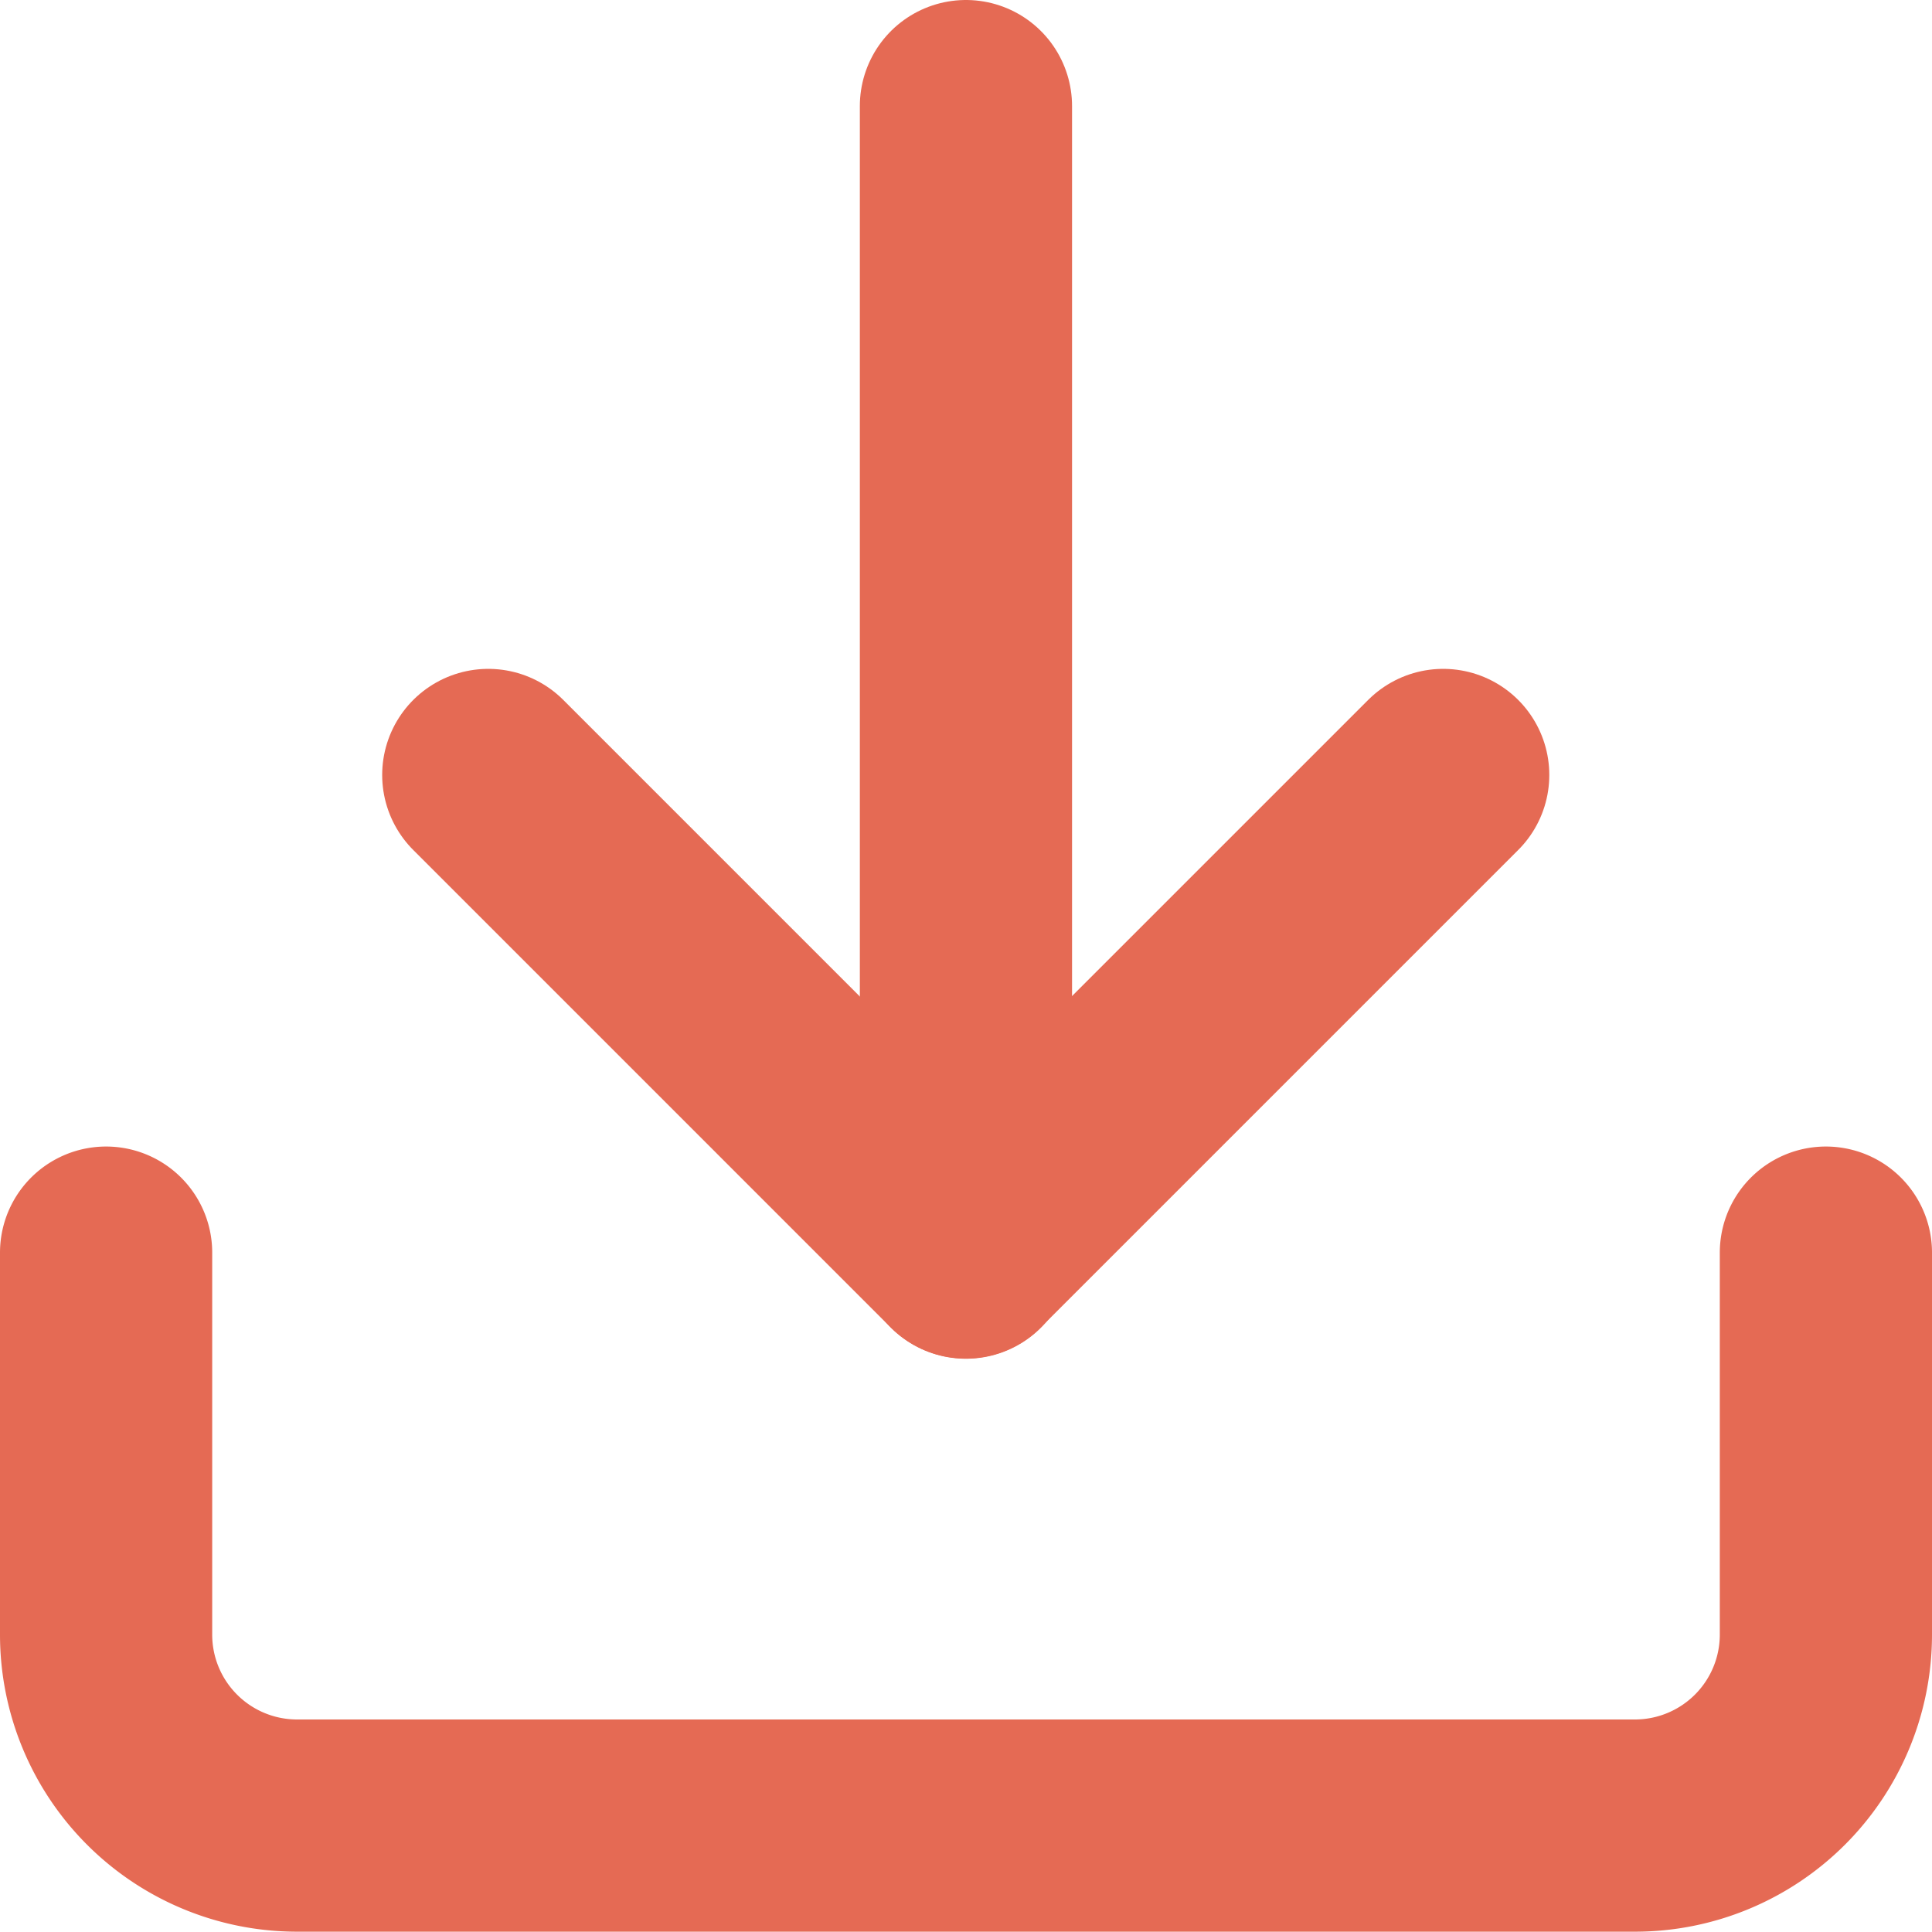
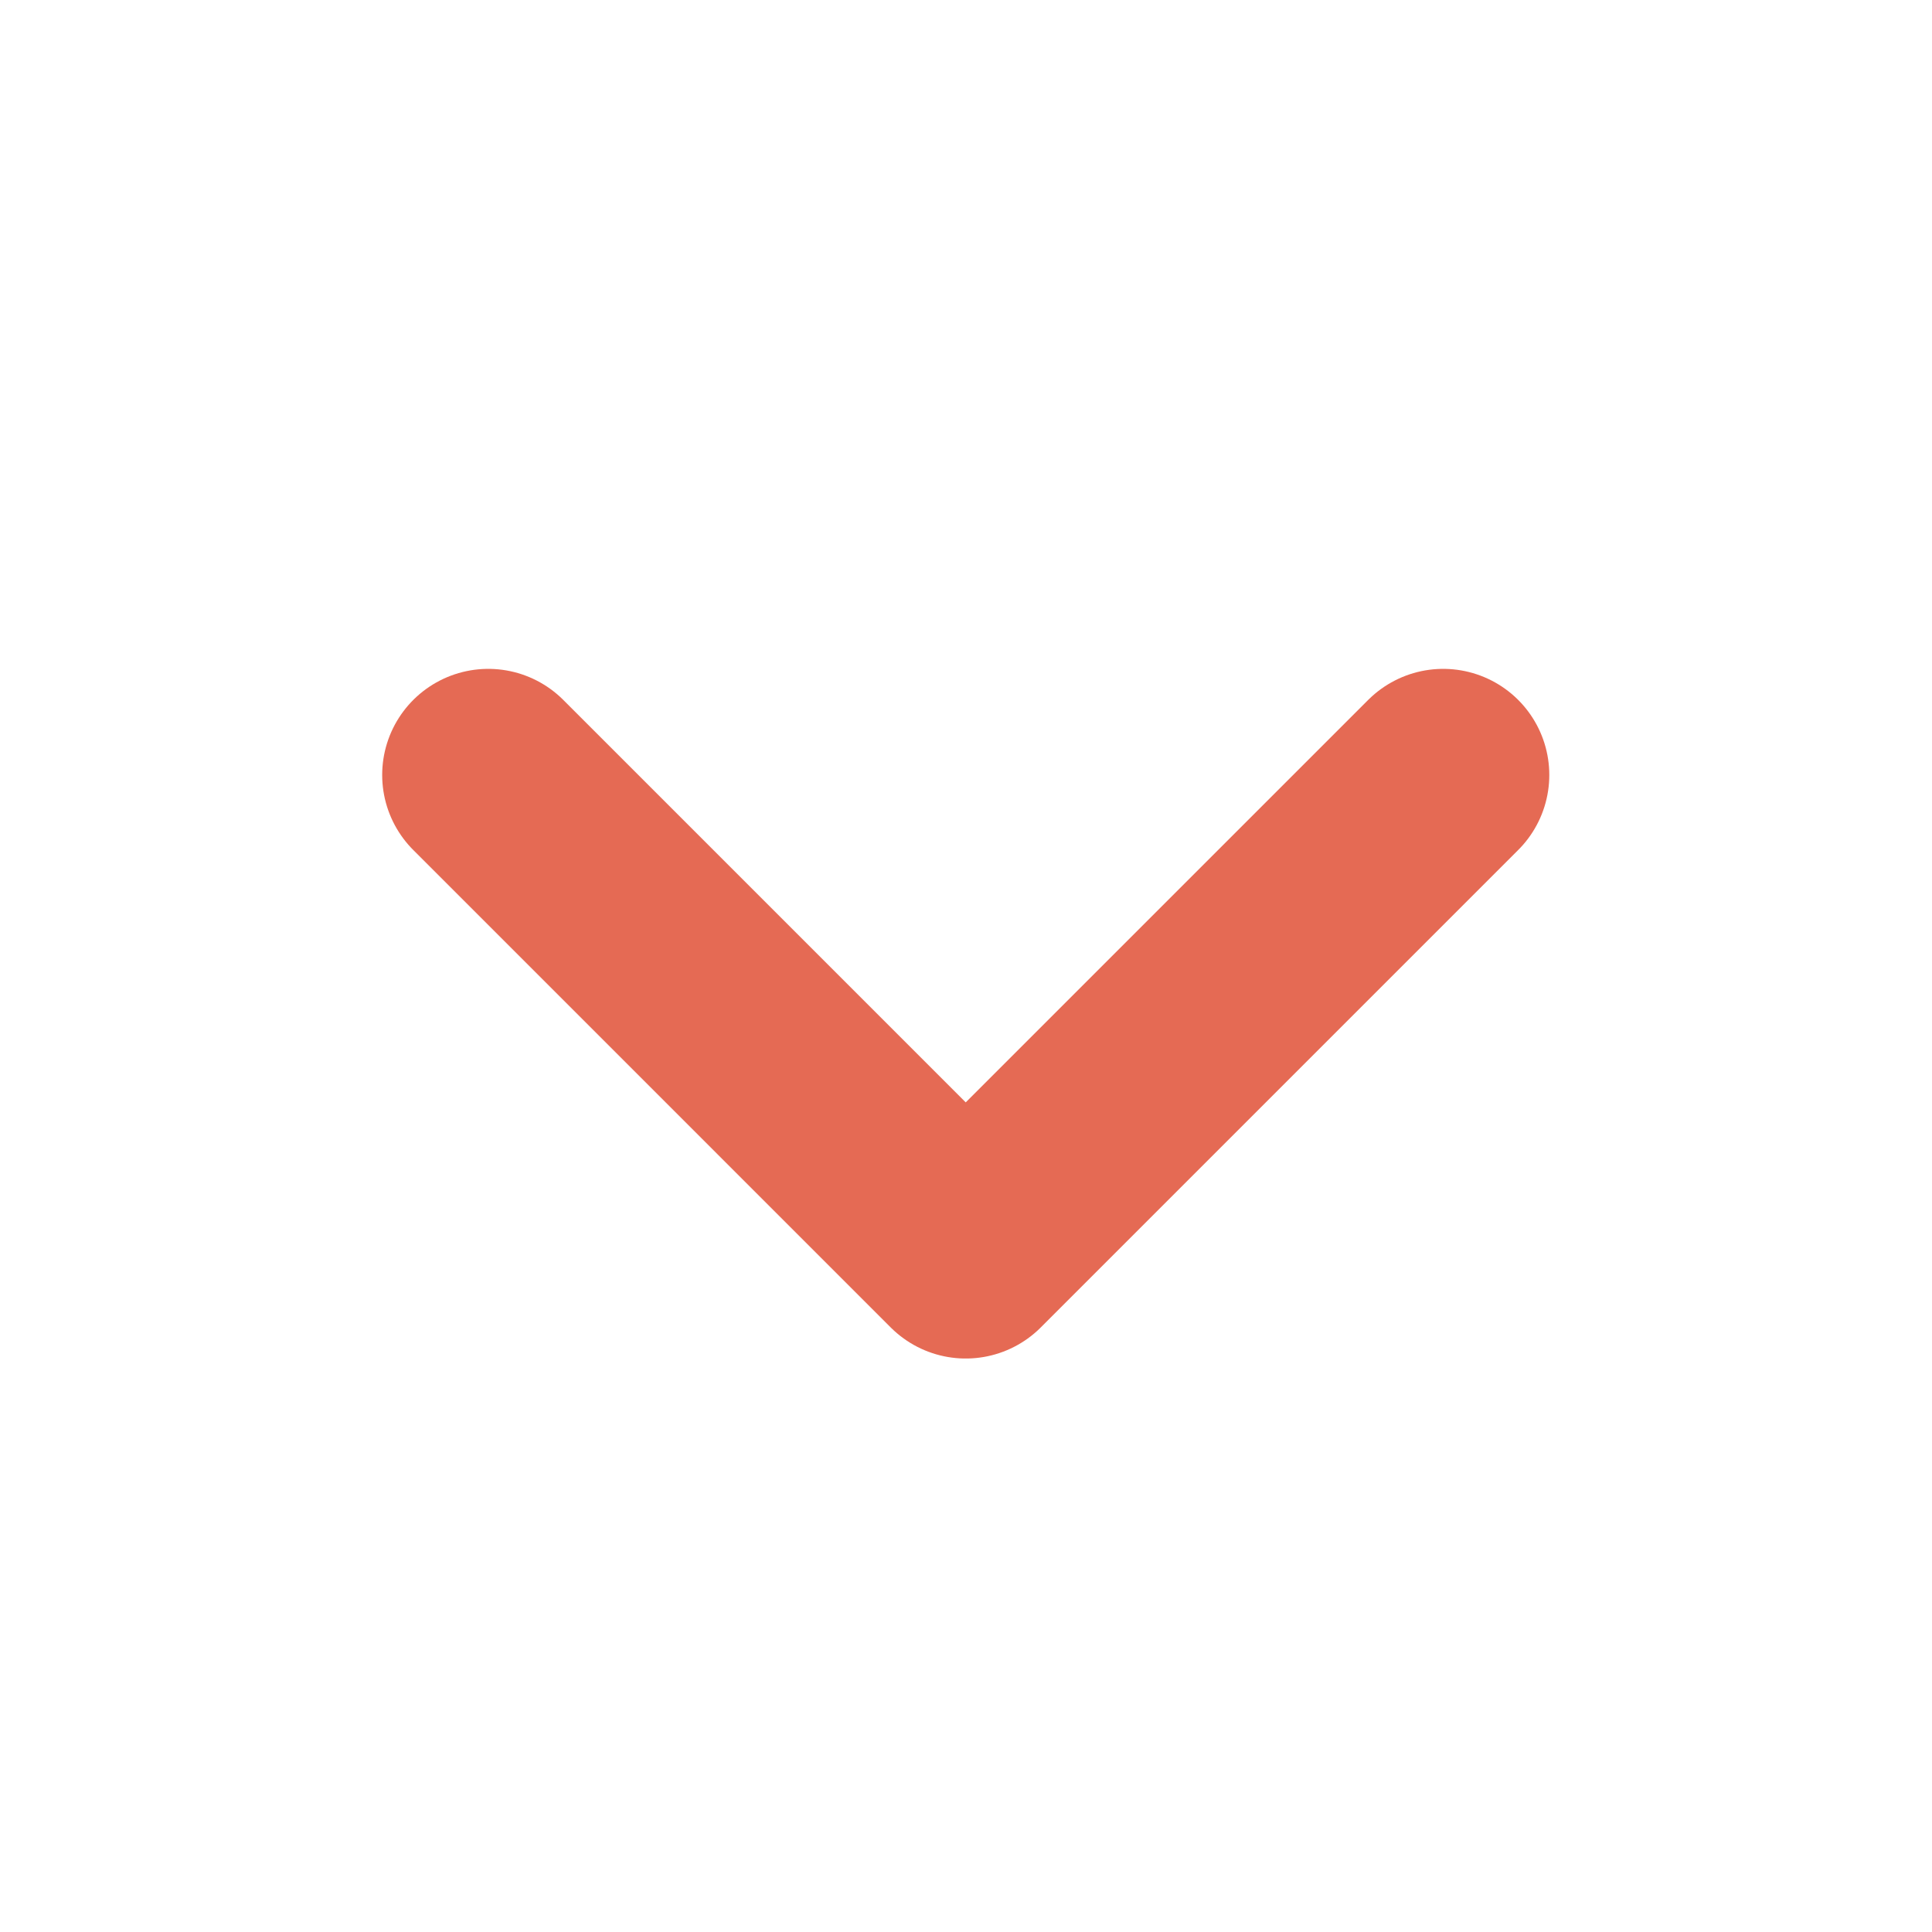
<svg xmlns="http://www.w3.org/2000/svg" width="18.209" height="18.209" viewBox="0 0 18.209 18.209">
  <g id="Icon_feather-download" data-name="Icon feather-download" transform="translate(-3.5 1)">
-     <path id="Path_42341" data-name="Path 42341" d="M20.709,22.5v3.6a1.8,1.8,0,0,1-1.8,1.8H6.3a1.8,1.8,0,0,1-1.8-1.8V22.5" transform="translate(0 -11.694)" fill="none" stroke="#E56A54" stroke-linecap="round" stroke-linejoin="round" stroke-width="2" />
    <path id="Path_42342" data-name="Path 42342" d="M10.5,15,15,19.5,19.5,15" transform="translate(-2.398 -8.696)" fill="none" stroke="#E56A54" stroke-linecap="round" stroke-linejoin="round" stroke-width="2" />
-     <path id="Path_42343" data-name="Path 42343" d="M18,15.306V4.5" transform="translate(-5.396 -4.5)" fill="none" stroke="#E56A54" stroke-linecap="round" stroke-linejoin="round" stroke-width="2" />
  </g>
</svg>